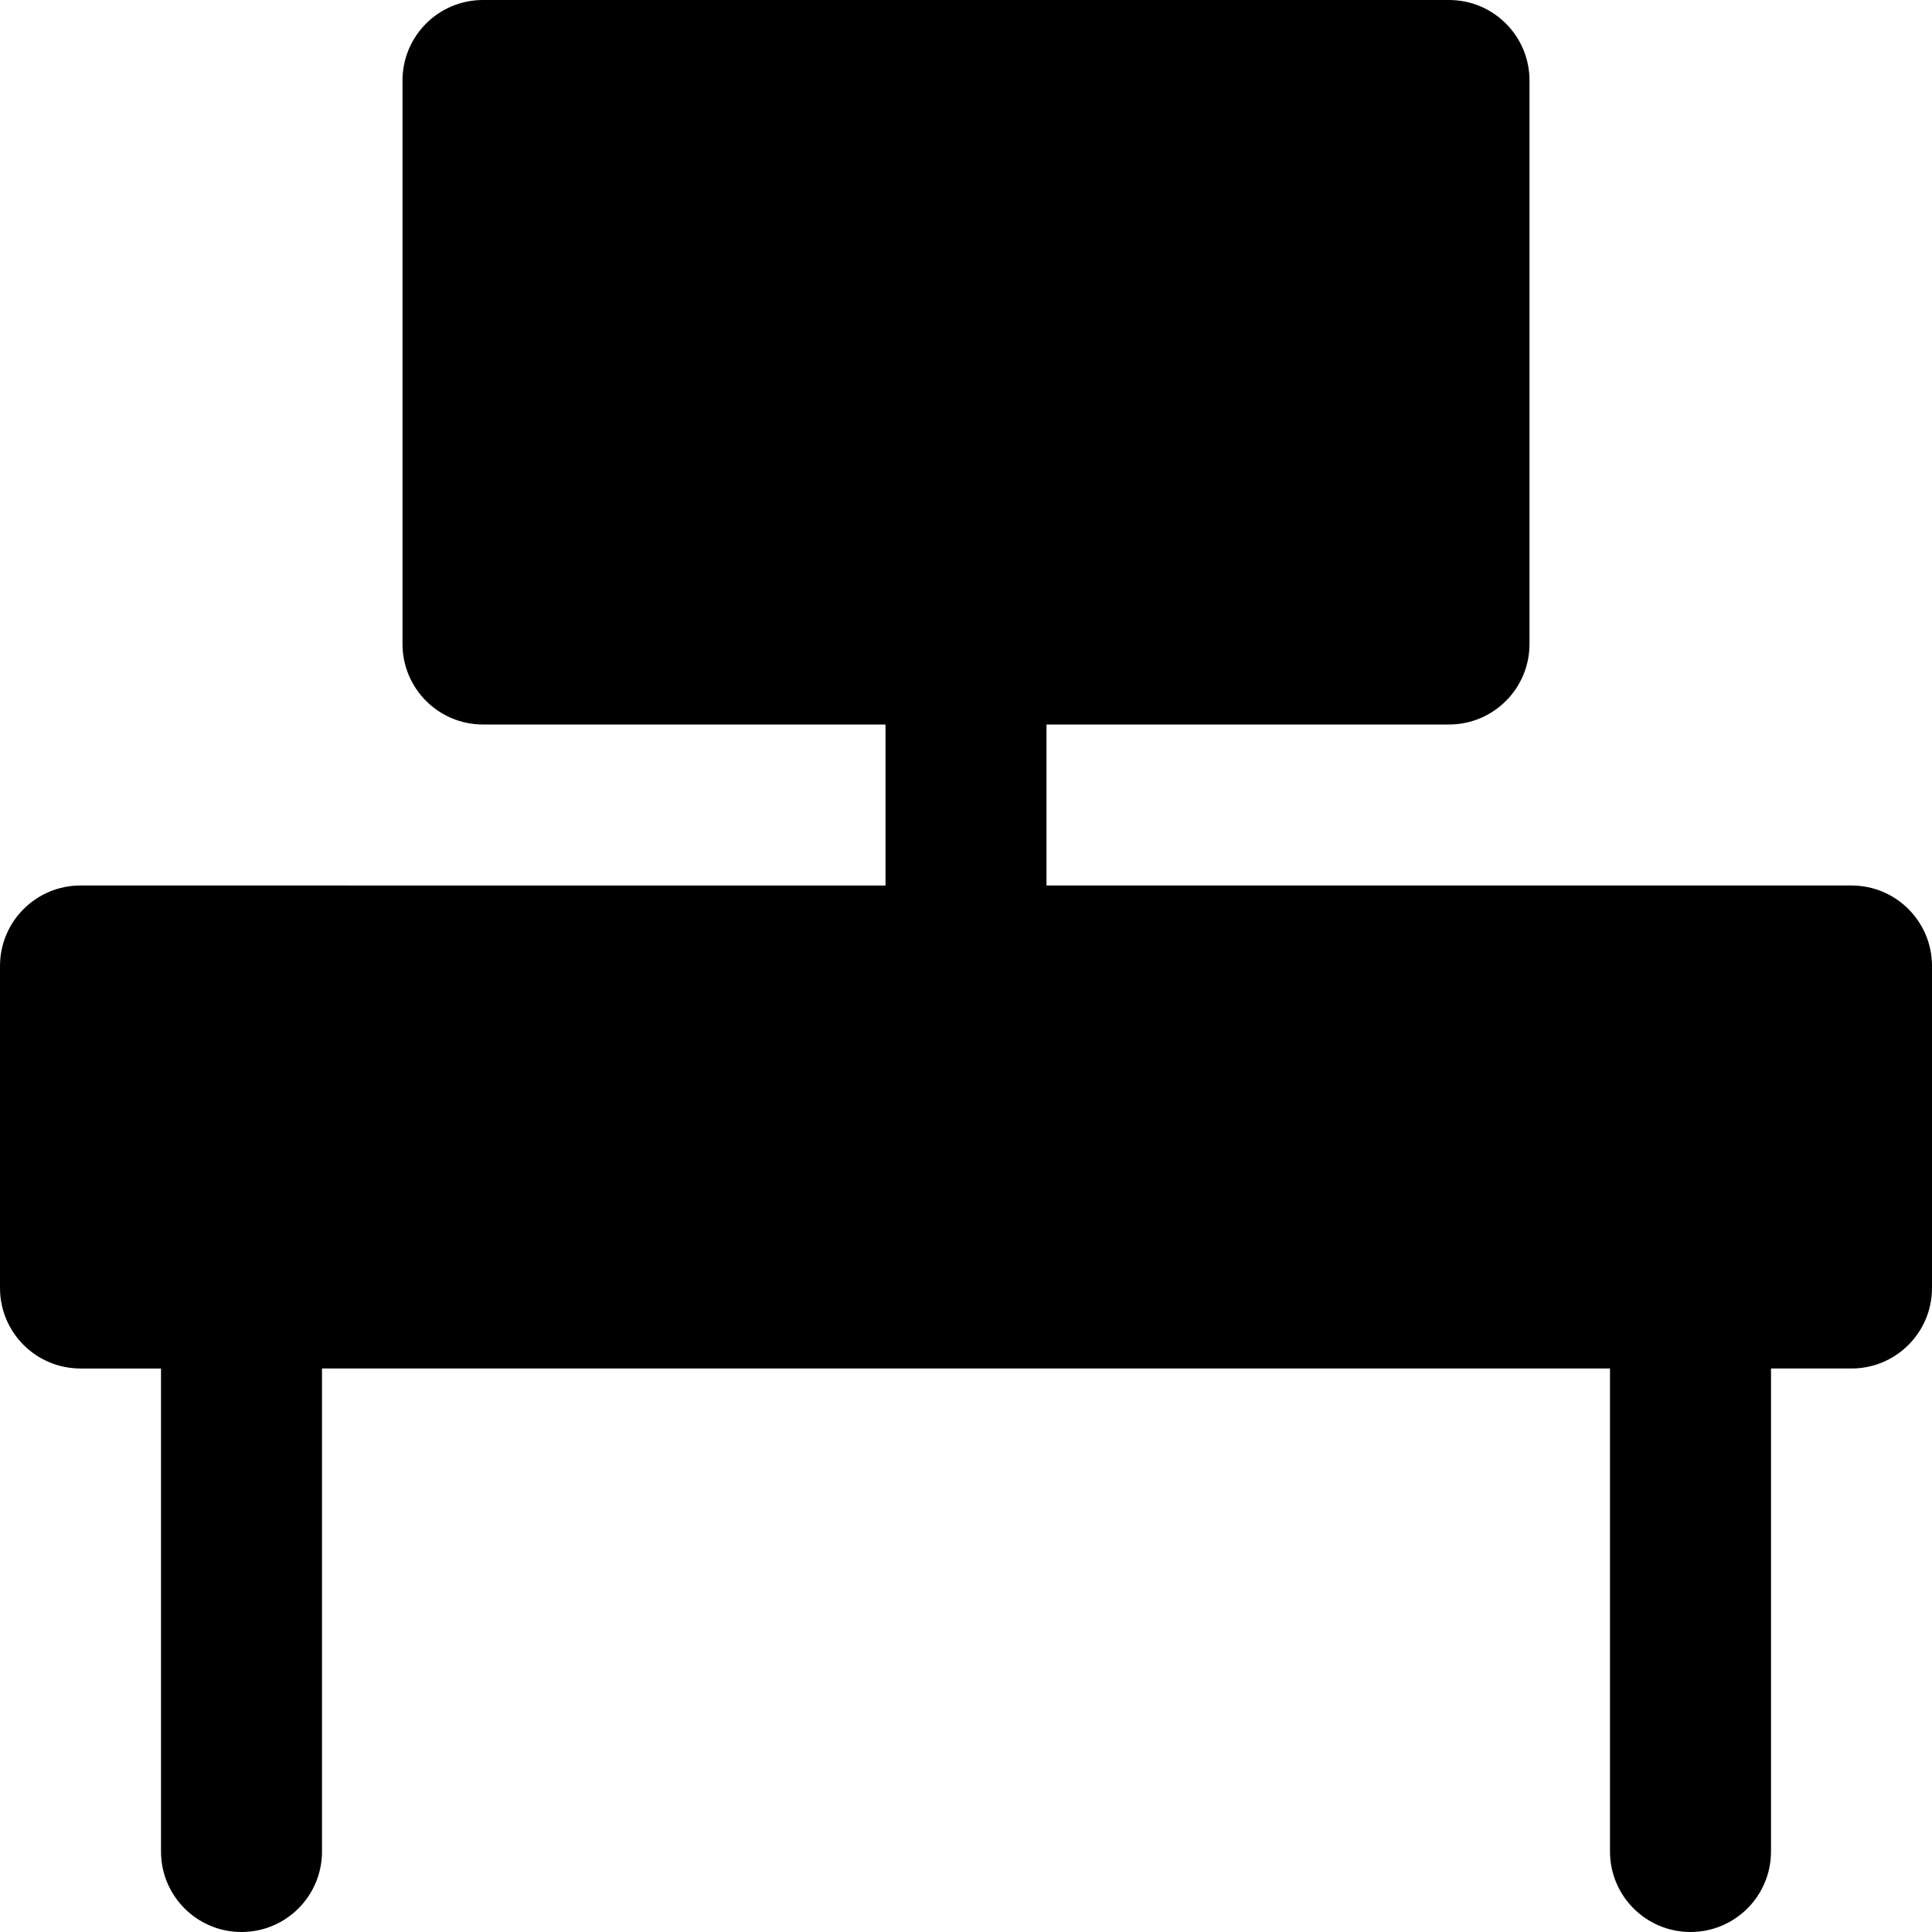
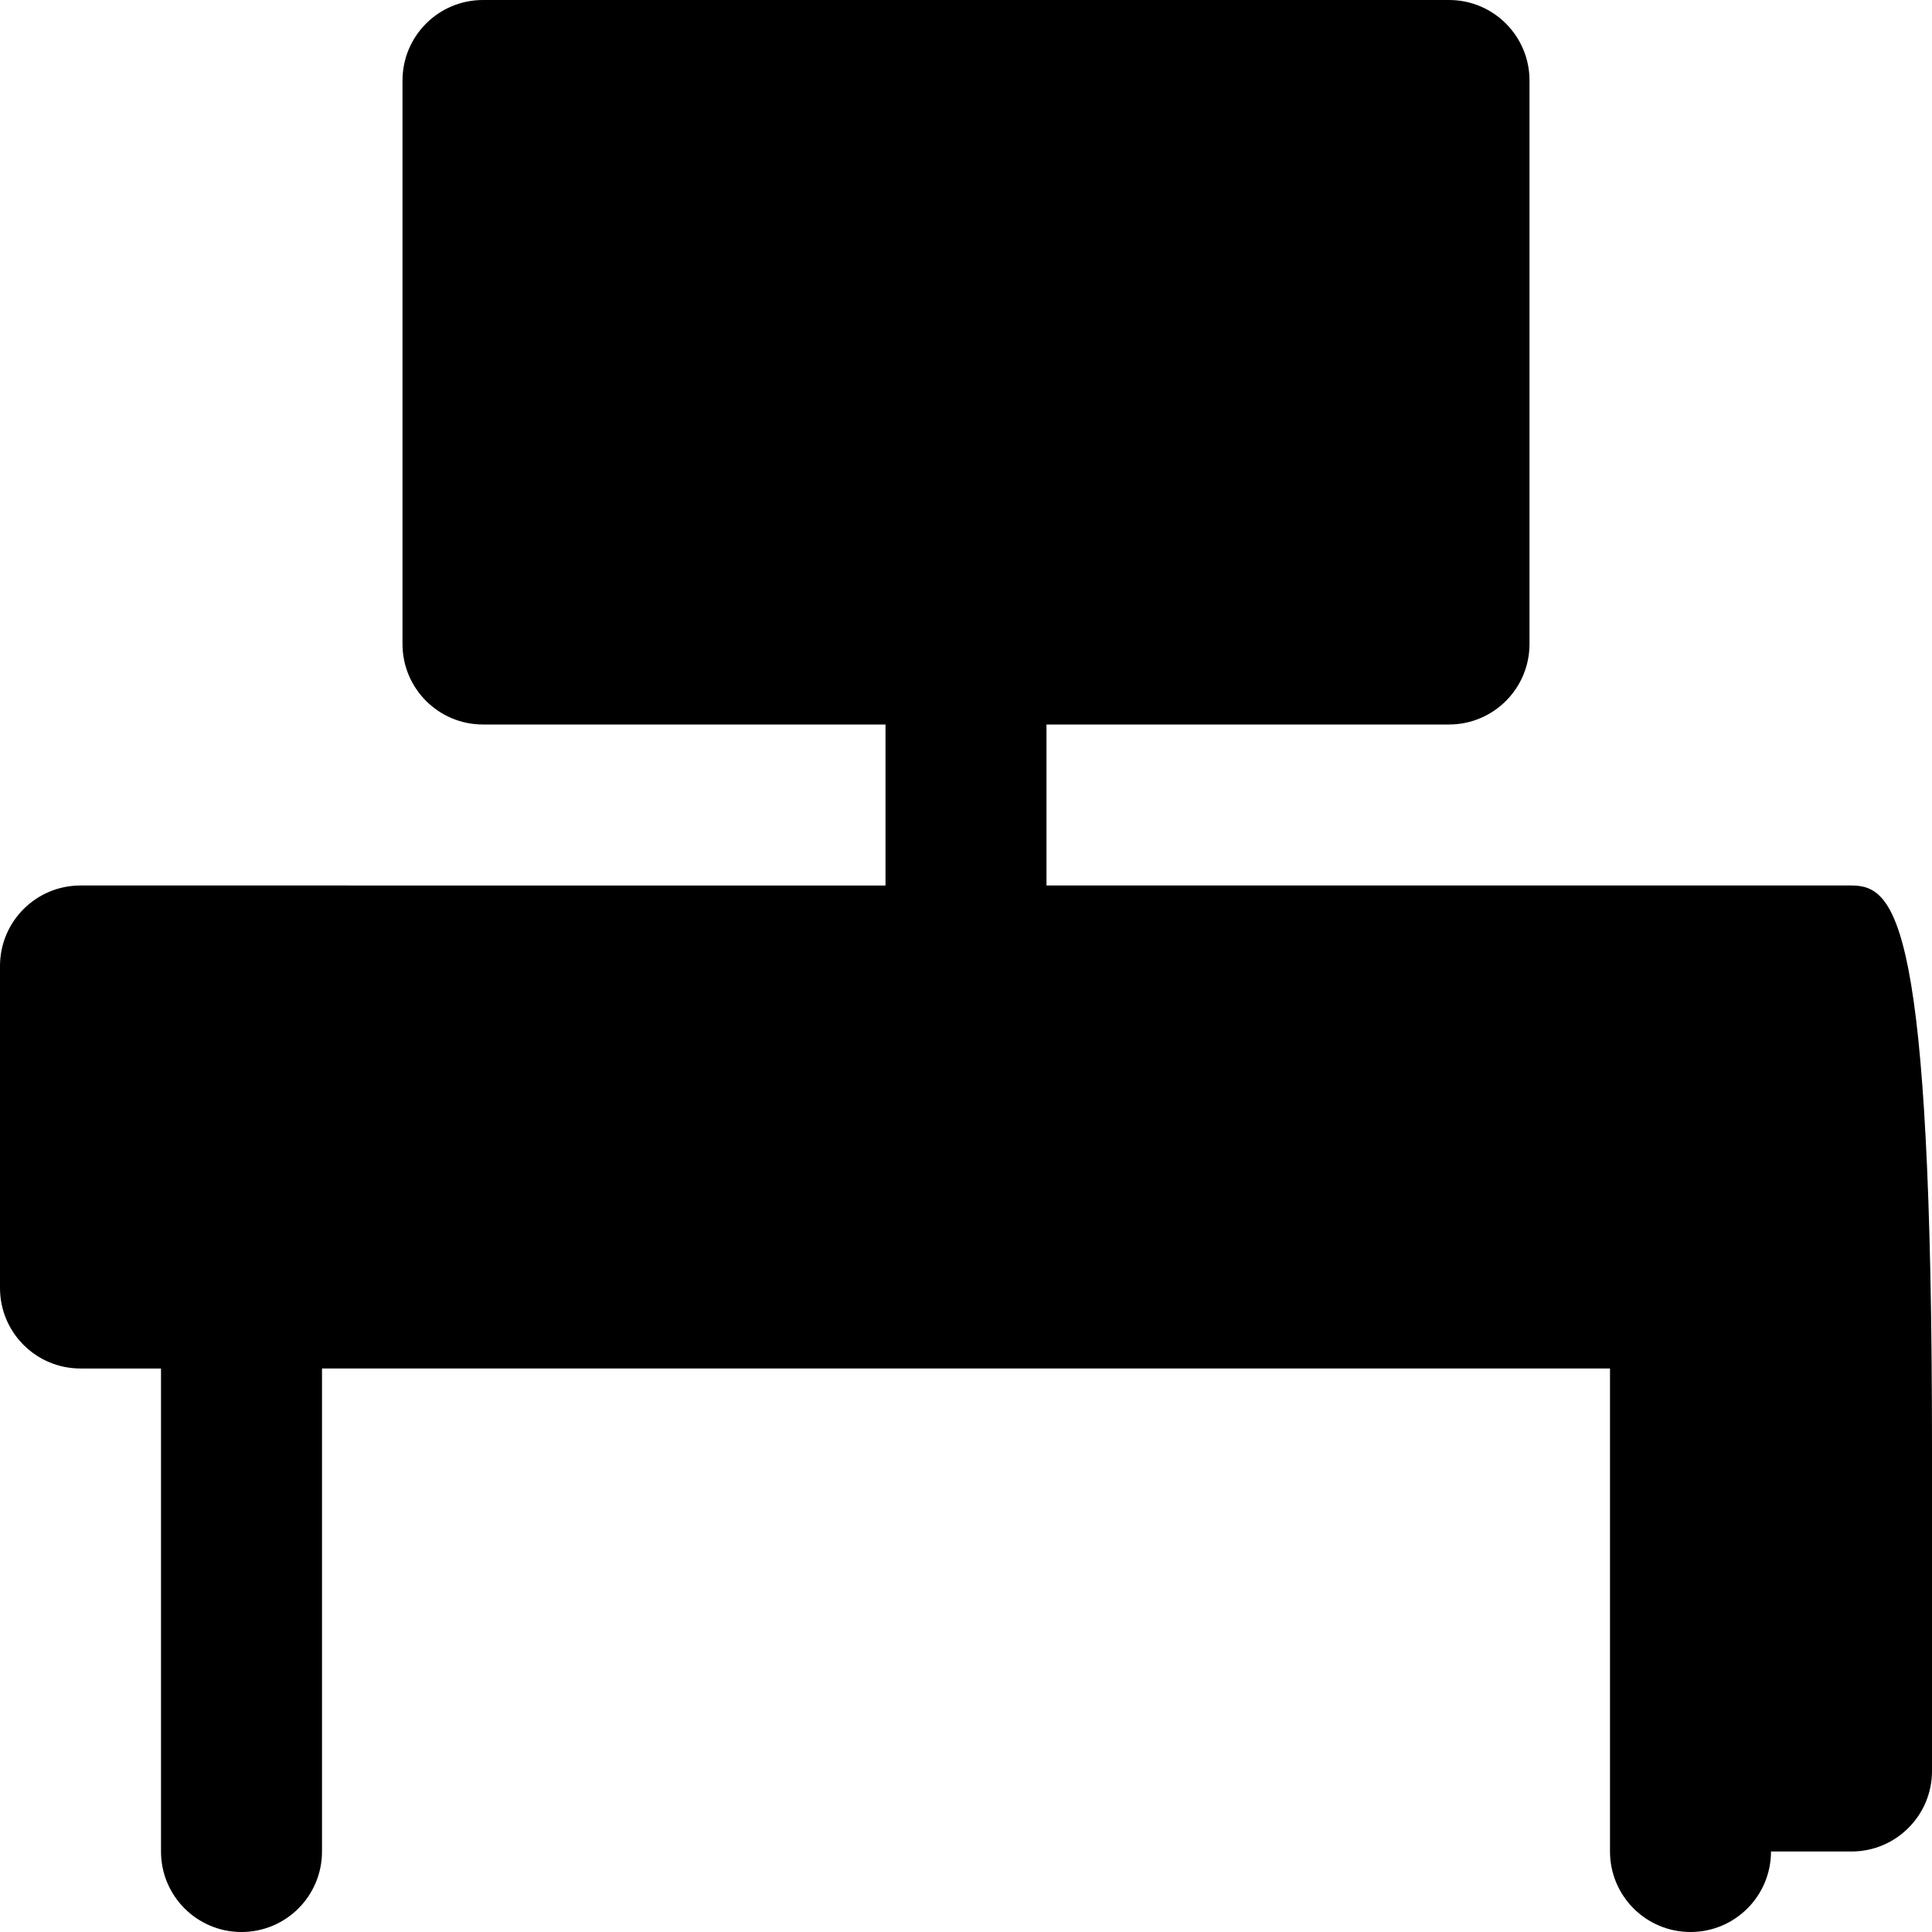
<svg xmlns="http://www.w3.org/2000/svg" fill="#000000" height="800px" width="800px" version="1.1" id="Layer_1" viewBox="0 0 491.52 491.52" xml:space="preserve">
  <g>
    <g>
-       <path d="M471.04,225.28h-204.8v-40.96h102.4c11.325,0,20.48-9.175,20.48-20.48V20.48C389.12,9.175,379.965,0,368.64,0H122.88    c-11.325,0-20.48,9.175-20.48,20.48v143.36c0,11.305,9.155,20.48,20.48,20.48h102.4v40.96H20.48C9.155,225.28,0,234.455,0,245.76    v81.92c0,11.305,9.155,20.48,20.48,20.48h20.48v122.88c0,11.305,9.155,20.48,20.48,20.48s20.48-9.175,20.48-20.48V348.16H409.6    v122.88c0,11.305,9.155,20.48,20.48,20.48s20.48-9.175,20.48-20.48V348.16h20.48c11.325,0,20.48-9.175,20.48-20.48v-81.92    C491.52,234.455,482.365,225.28,471.04,225.28z" />
+       <path d="M471.04,225.28h-204.8v-40.96h102.4c11.325,0,20.48-9.175,20.48-20.48V20.48C389.12,9.175,379.965,0,368.64,0H122.88    c-11.325,0-20.48,9.175-20.48,20.48v143.36c0,11.305,9.155,20.48,20.48,20.48h102.4v40.96H20.48C9.155,225.28,0,234.455,0,245.76    v81.92c0,11.305,9.155,20.48,20.48,20.48h20.48v122.88c0,11.305,9.155,20.48,20.48,20.48s20.48-9.175,20.48-20.48V348.16H409.6    v122.88c0,11.305,9.155,20.48,20.48,20.48s20.48-9.175,20.48-20.48h20.48c11.325,0,20.48-9.175,20.48-20.48v-81.92    C491.52,234.455,482.365,225.28,471.04,225.28z" />
    </g>
  </g>
</svg>